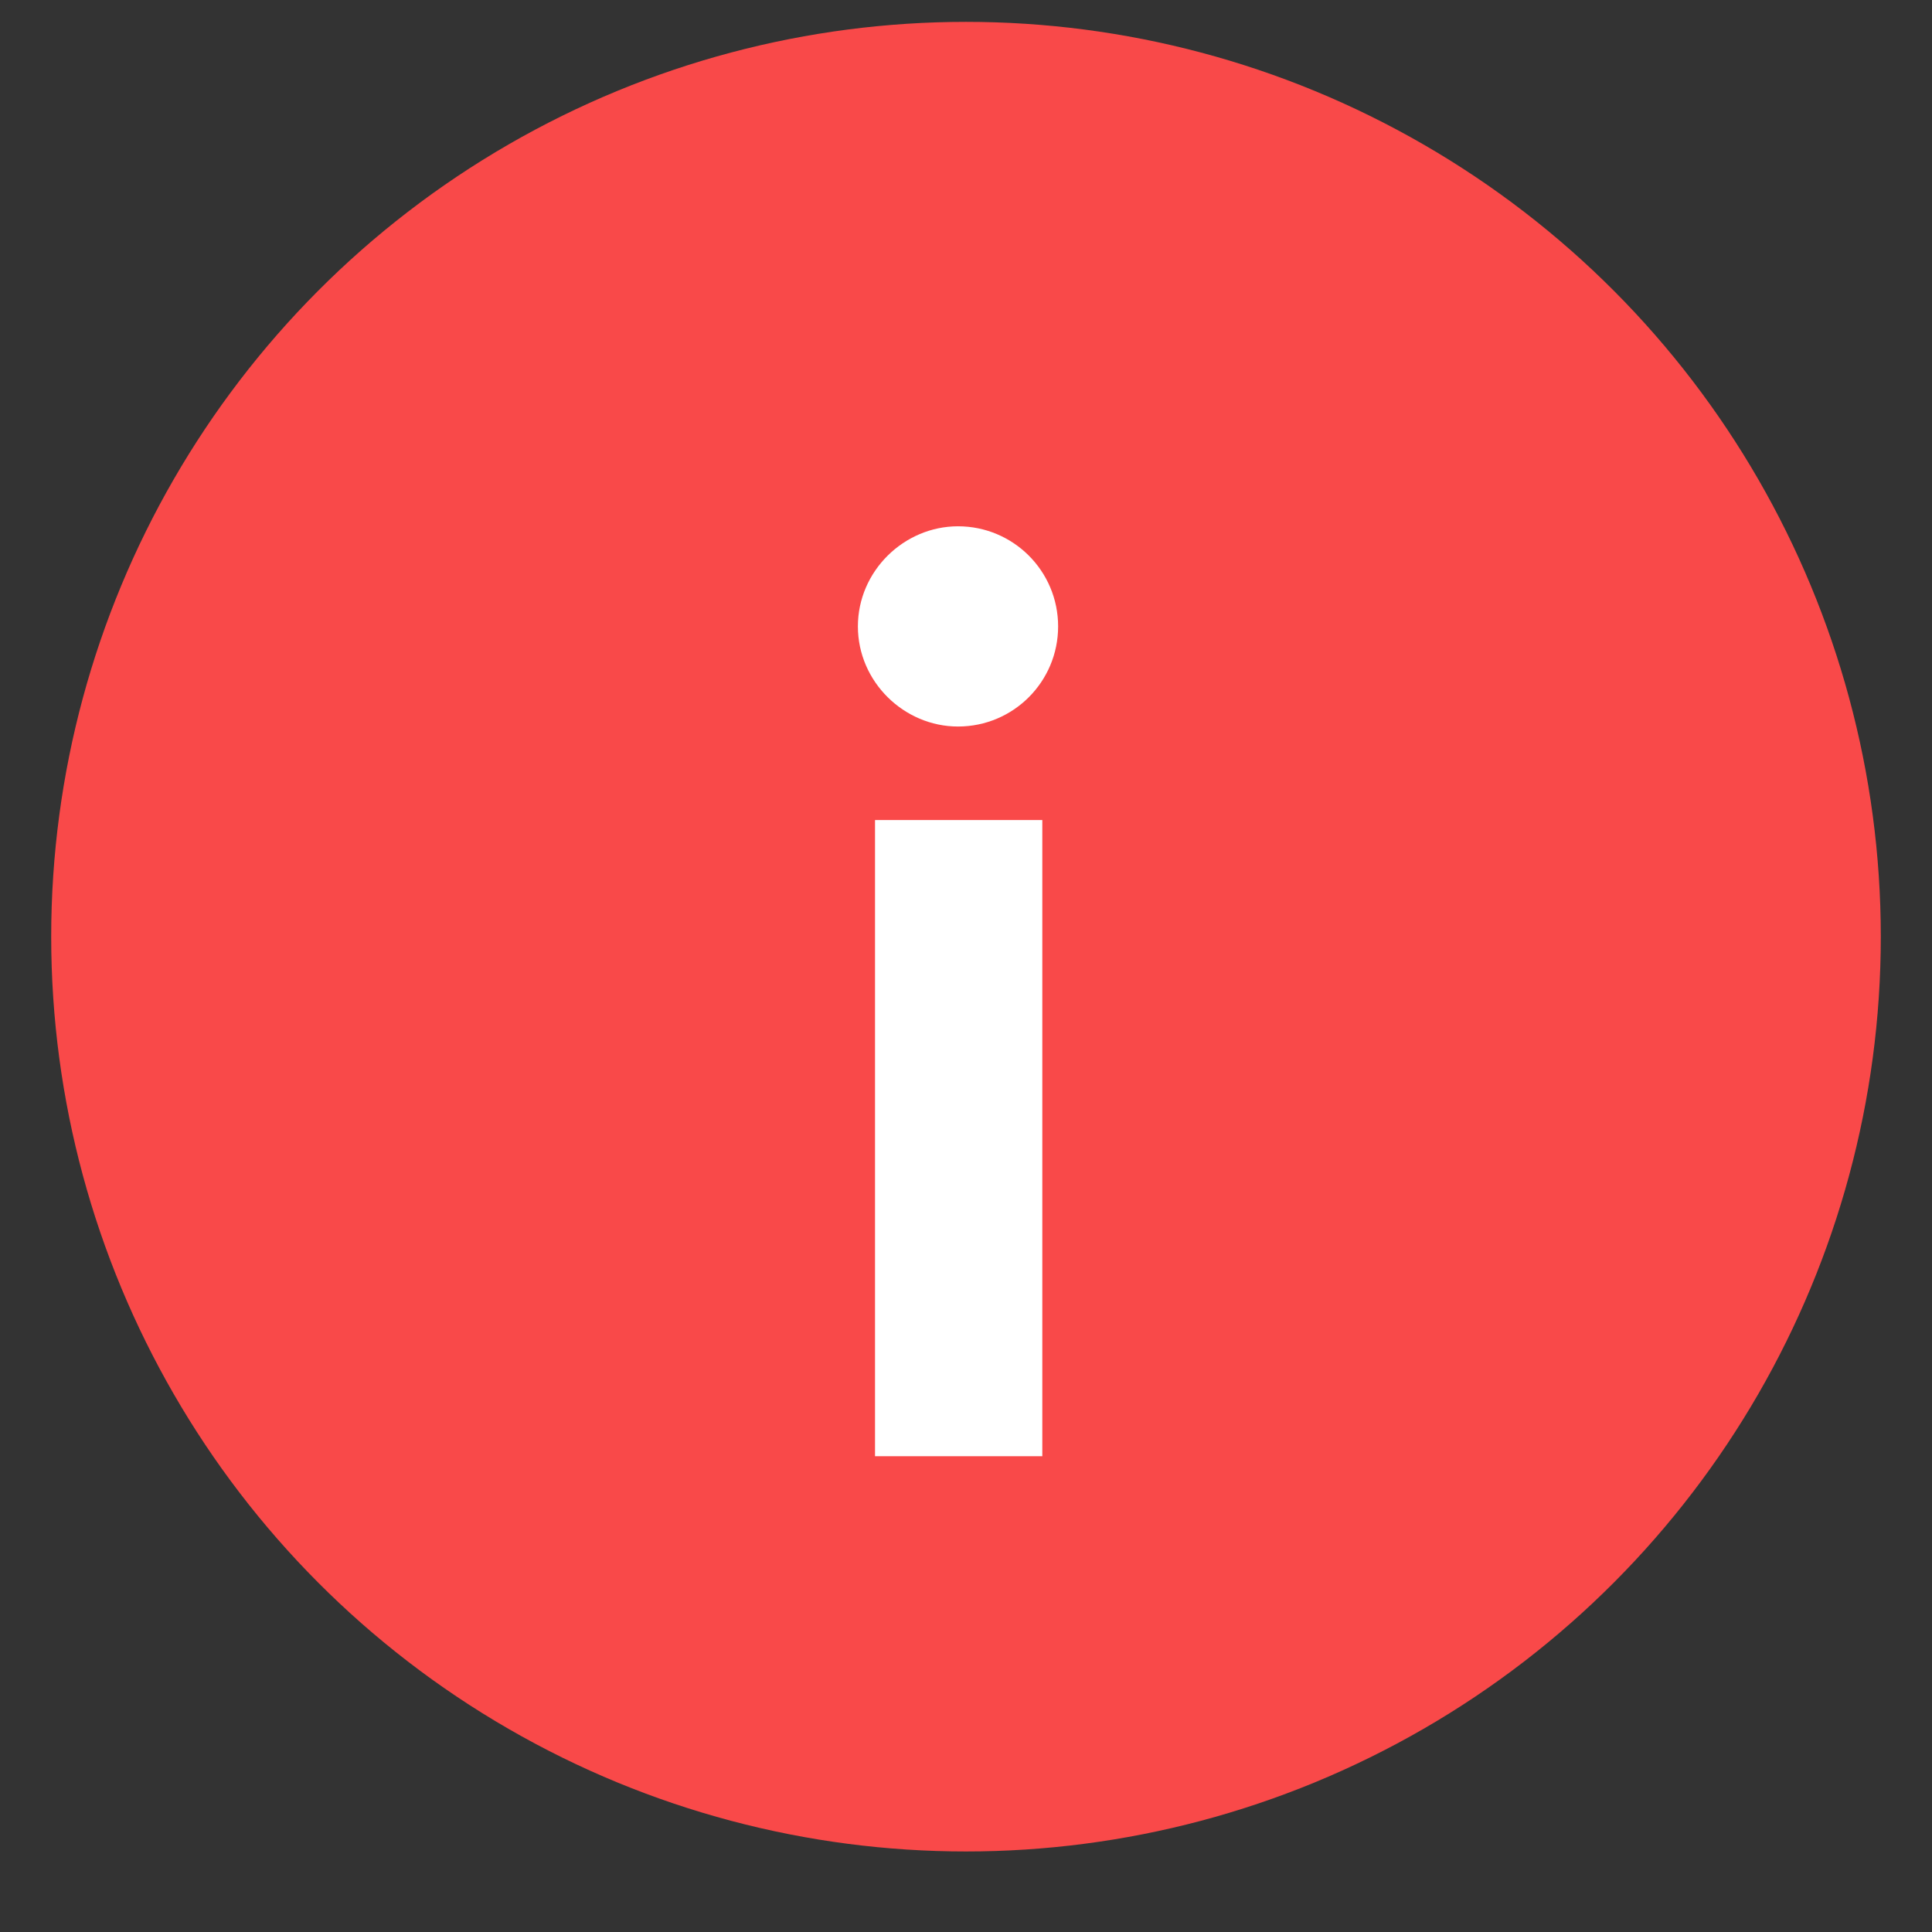
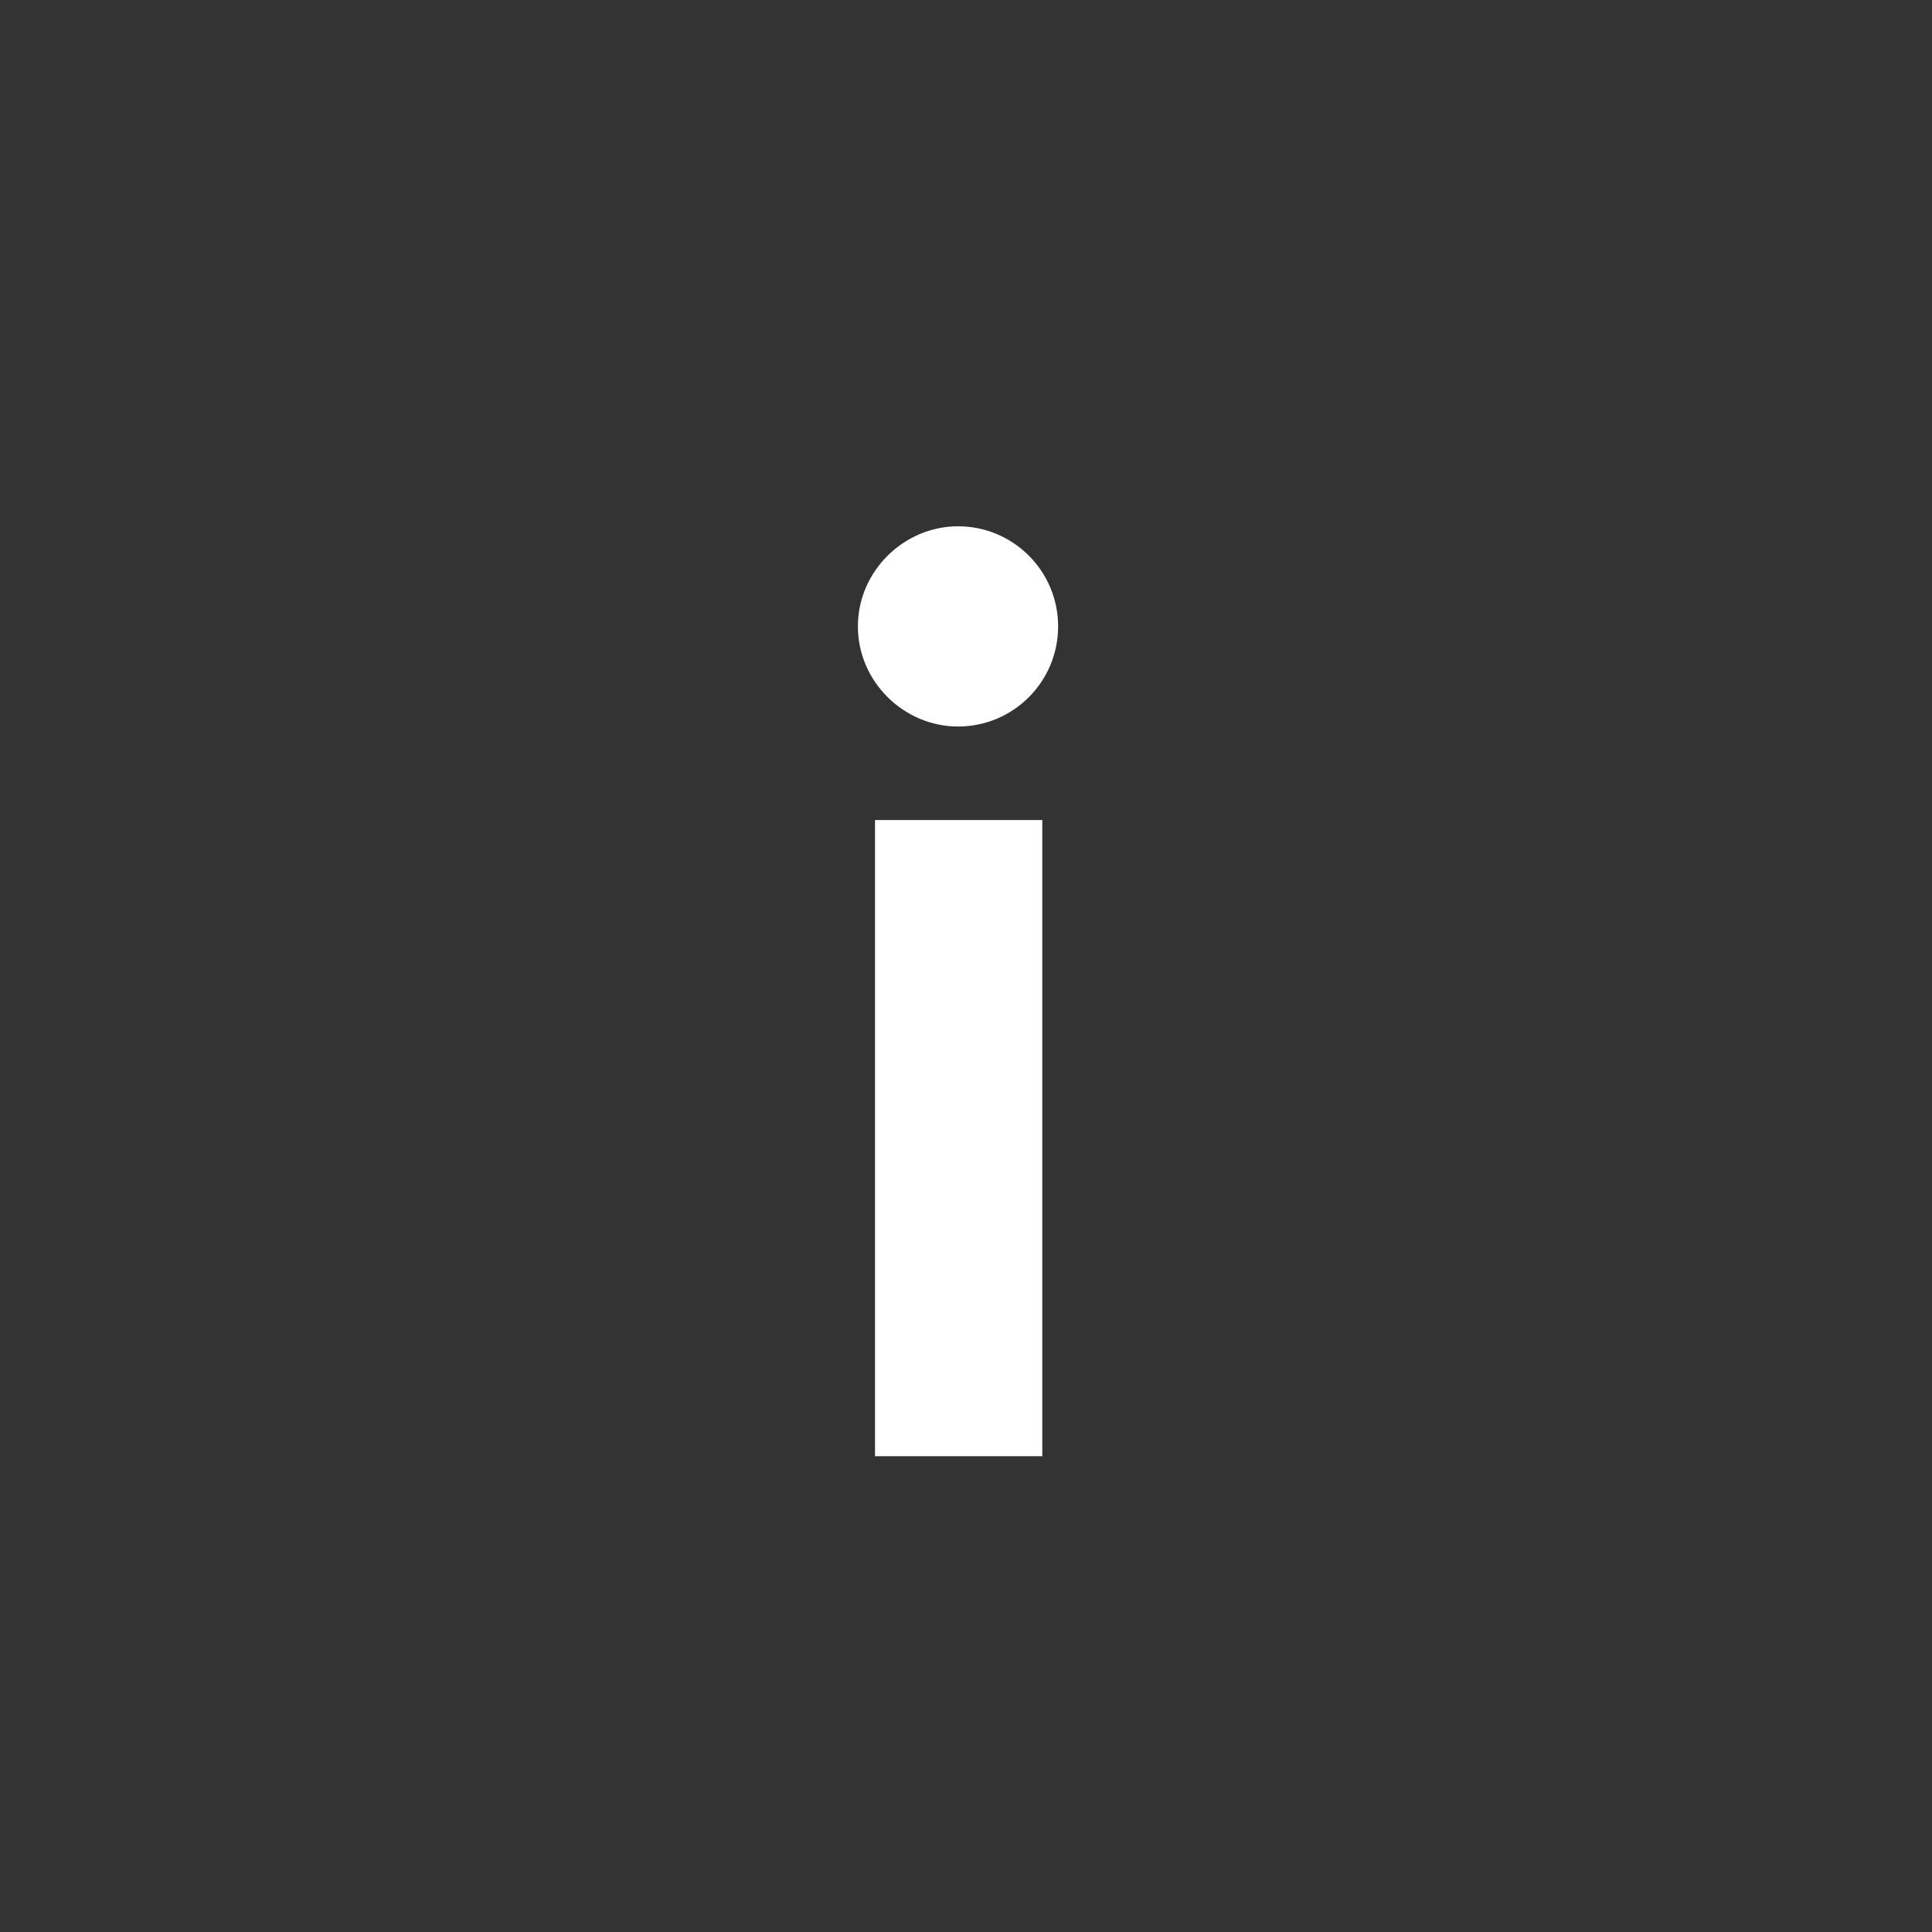
<svg xmlns="http://www.w3.org/2000/svg" width="22" height="22" viewBox="0 0 22 22" fill="none">
  <rect x="0" y="0" width="22" height="22" fill="#333333" stroke="none" />
-   <circle cx="11" cy="10.666" r="10.417" fill="#F94949" />
  <path d="M10.909 8.273C10.294 8.273 9.769 7.763 9.769 7.133C9.769 6.503 10.294 5.993 10.909 5.993C11.539 5.993 12.049 6.503 12.049 7.133C12.049 7.763 11.539 8.273 10.909 8.273ZM9.964 16.582V9.338H11.869V16.582H9.964Z" fill="white" />
</svg>